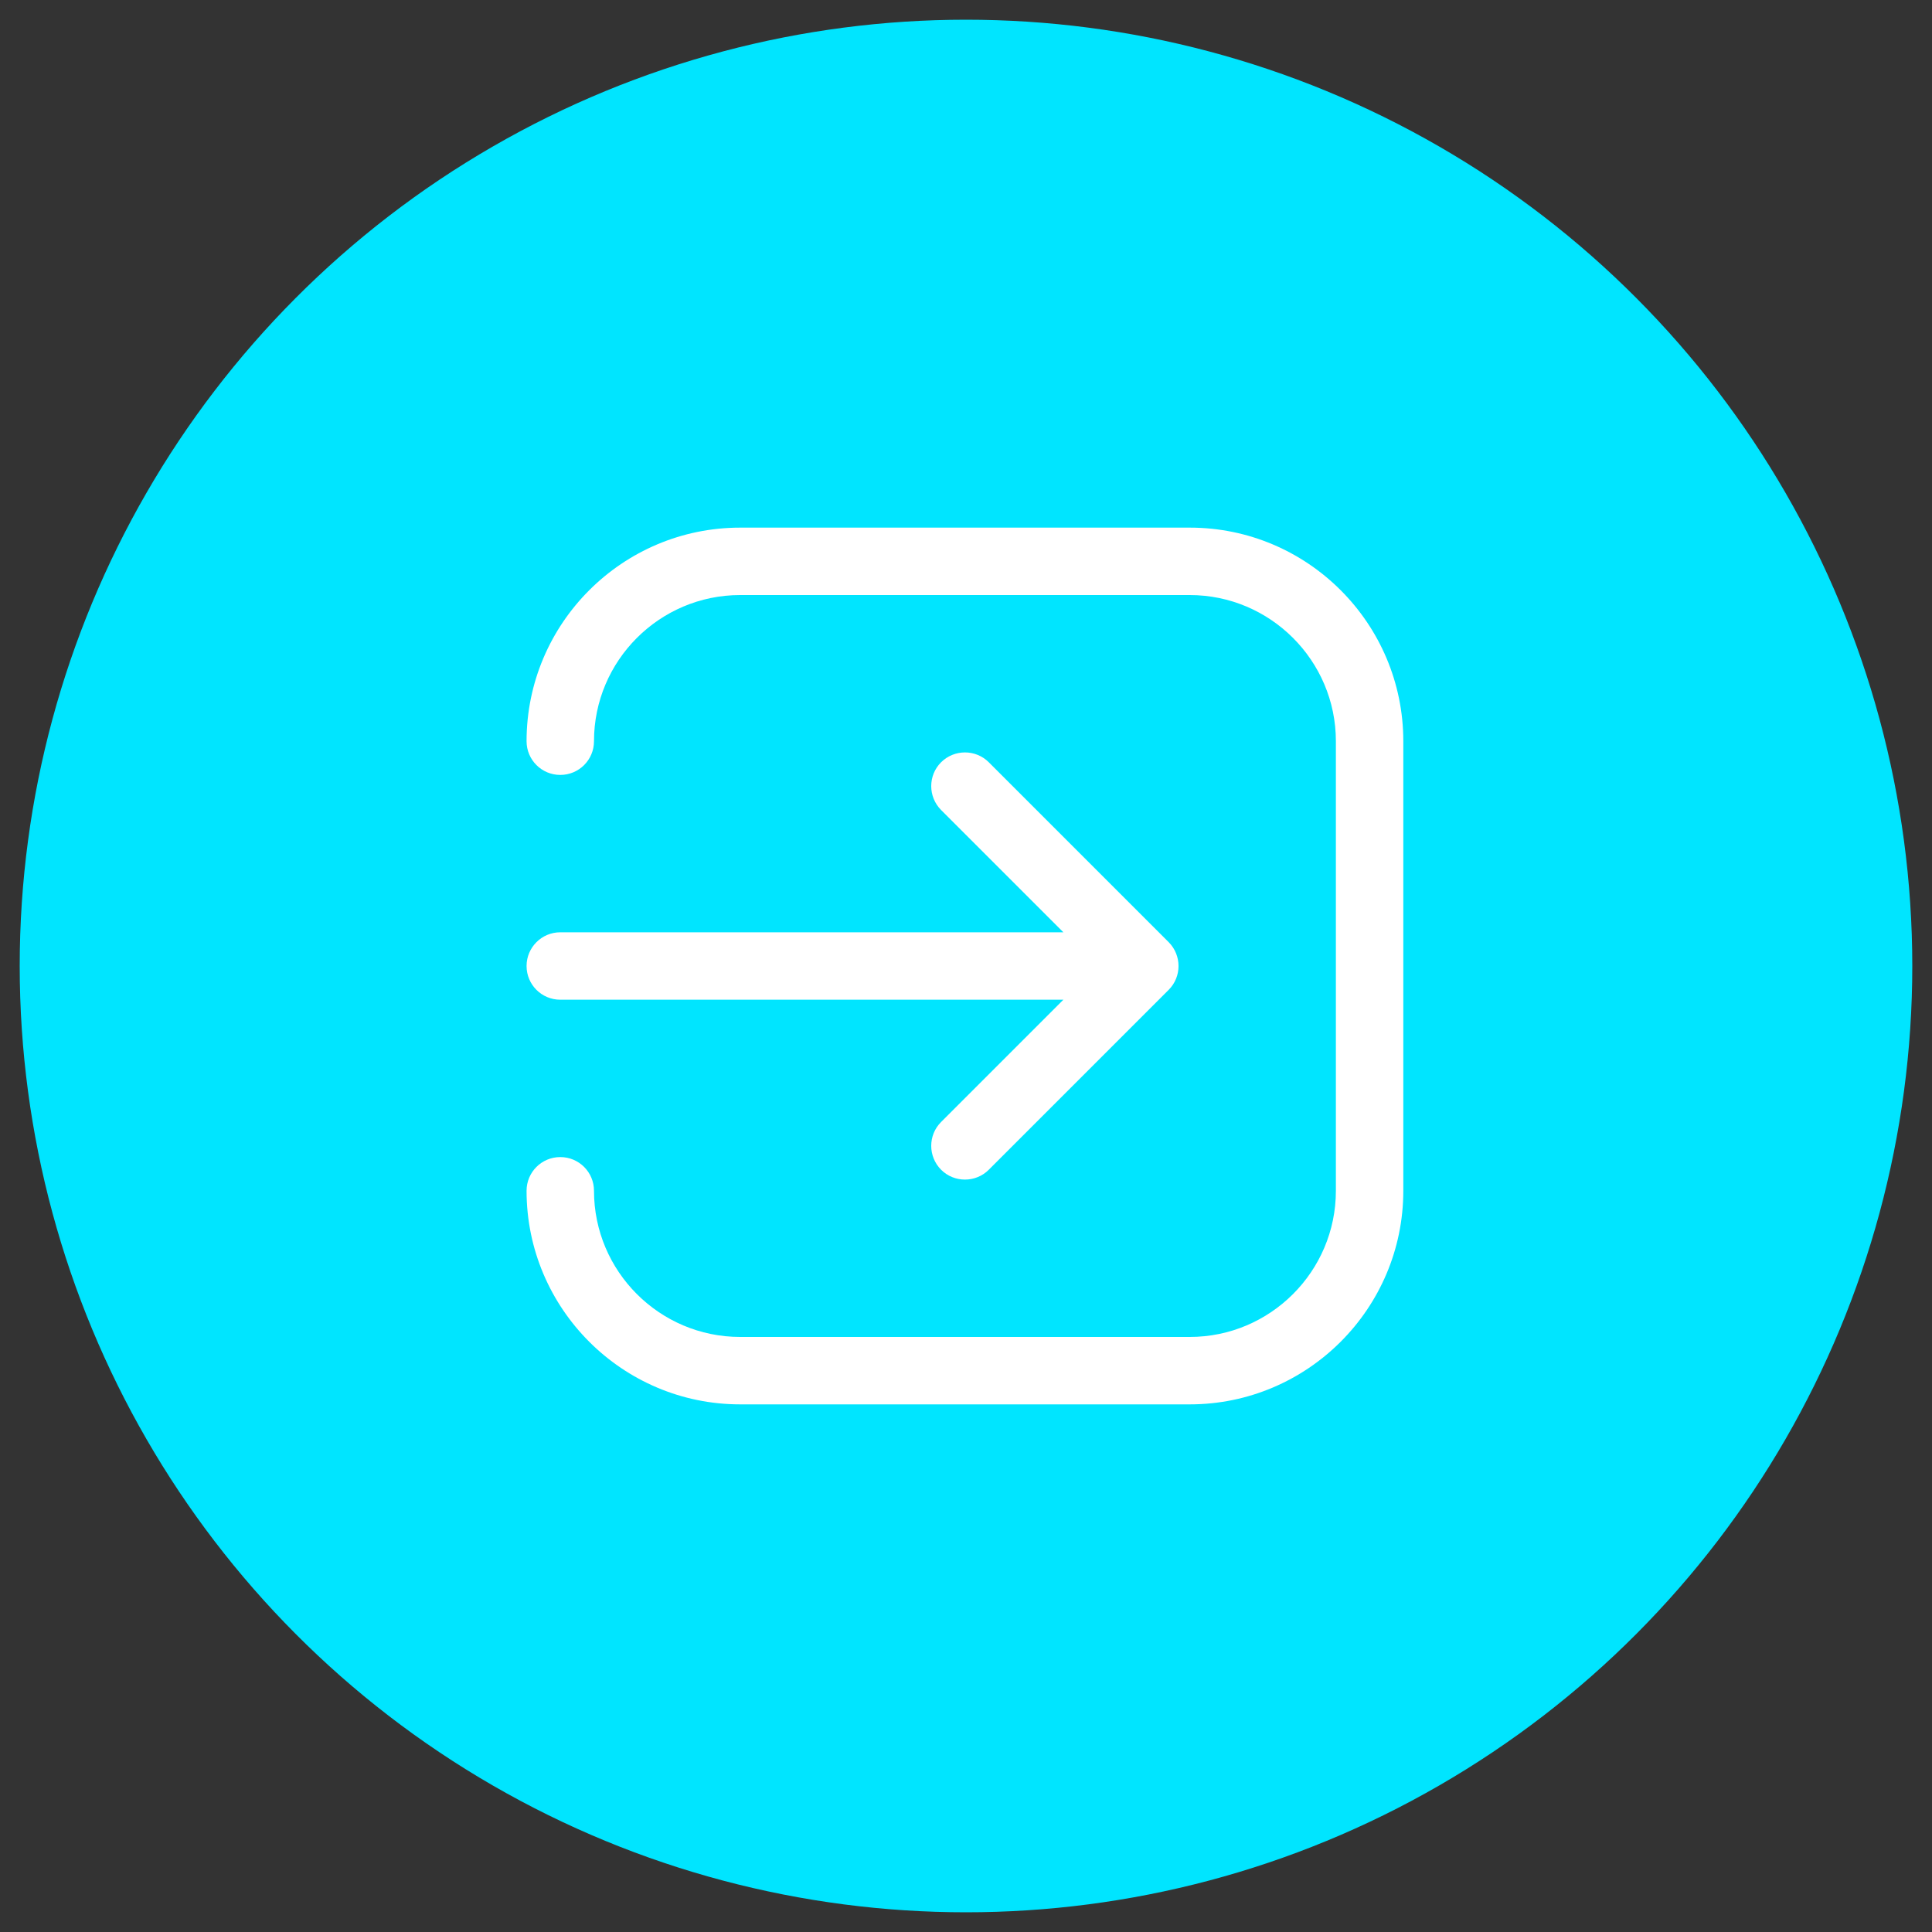
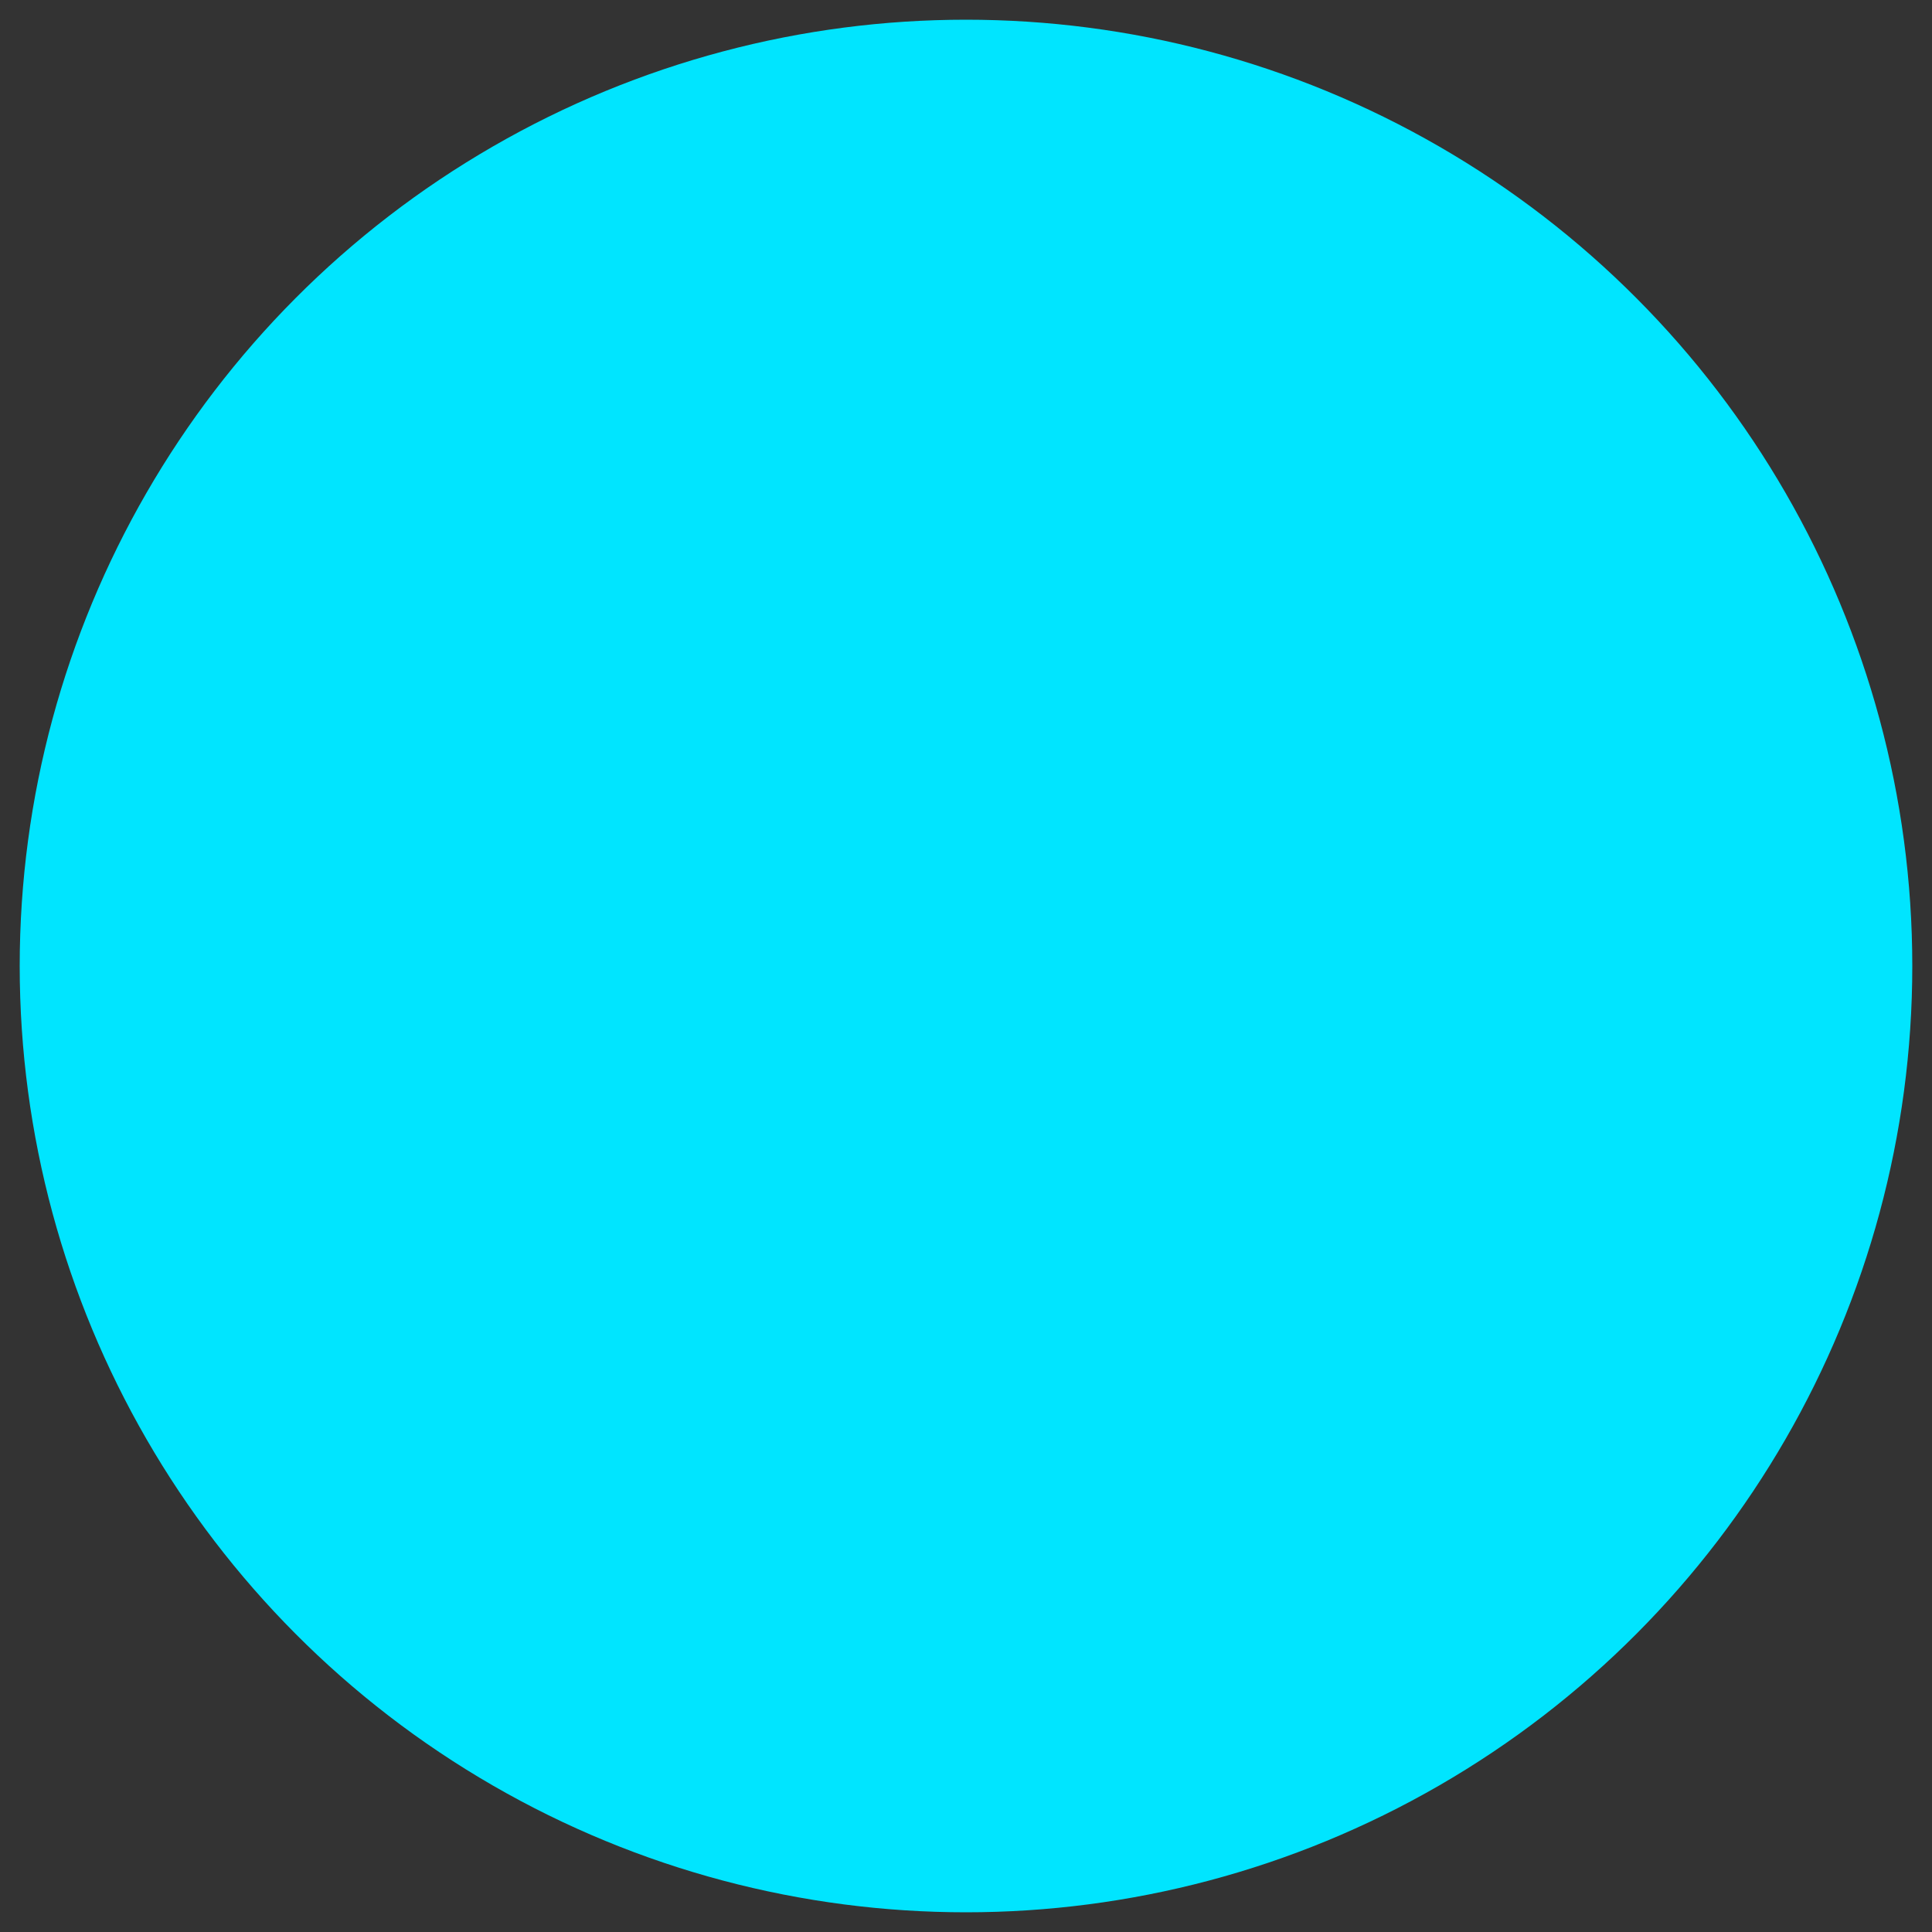
<svg xmlns="http://www.w3.org/2000/svg" version="1.1" id="Layer_1" x="0px" y="0px" viewBox="0 0 200 200" style="enable-background:new 0 0 200 200;" xml:space="preserve">
  <rect x="0" y="0" width="200" height="200" fill="#333333" stroke="none" />
  <style type="text/css">
	.st0{fill:#00E5FF;}
	.st1{fill:#FFFFFF;}
</style>
  <g id="Aqua_circle">
    <circle class="st0" cx="100" cy="100" r="97.96" />
  </g>
  <g id="smart">
    <g>
-       <path class="st1" d="M123.17,54.62H76.62c-12.19,0-22.11,9.92-22.11,22.11c0,1.93,1.56,3.49,3.49,3.49s3.49-1.56,3.49-3.49    c0-8.34,6.79-15.13,15.13-15.13h46.54c8.34,0,15.13,6.79,15.13,15.13v46.54c0,8.34-6.79,15.13-15.13,15.13H76.62    c-8.34,0-15.13-6.79-15.13-15.13c0-1.93-1.56-3.49-3.49-3.49s-3.49,1.56-3.49,3.49c0,12.19,9.92,22.11,22.11,22.11h46.54    c12.19,0,22.11-9.92,22.11-22.11V76.73C145.27,64.54,135.36,54.62,123.17,54.62z" />
-       <path class="st1" d="M54.51,100c0,1.93,1.56,3.49,3.49,3.49h52.08l-12.66,12.66c-1.36,1.36-1.36,3.57,0,4.94    c0.68,0.68,1.57,1.02,2.47,1.02s1.79-0.34,2.47-1.02l18.62-18.62c1.36-1.36,1.36-3.57,0-4.94l-18.62-18.62    c-1.36-1.36-3.57-1.36-4.94,0c-1.36,1.36-1.36,3.57,0,4.94l12.66,12.66H58C56.08,96.51,54.51,98.07,54.51,100z" />
-     </g>
+       </g>
  </g>
</svg>